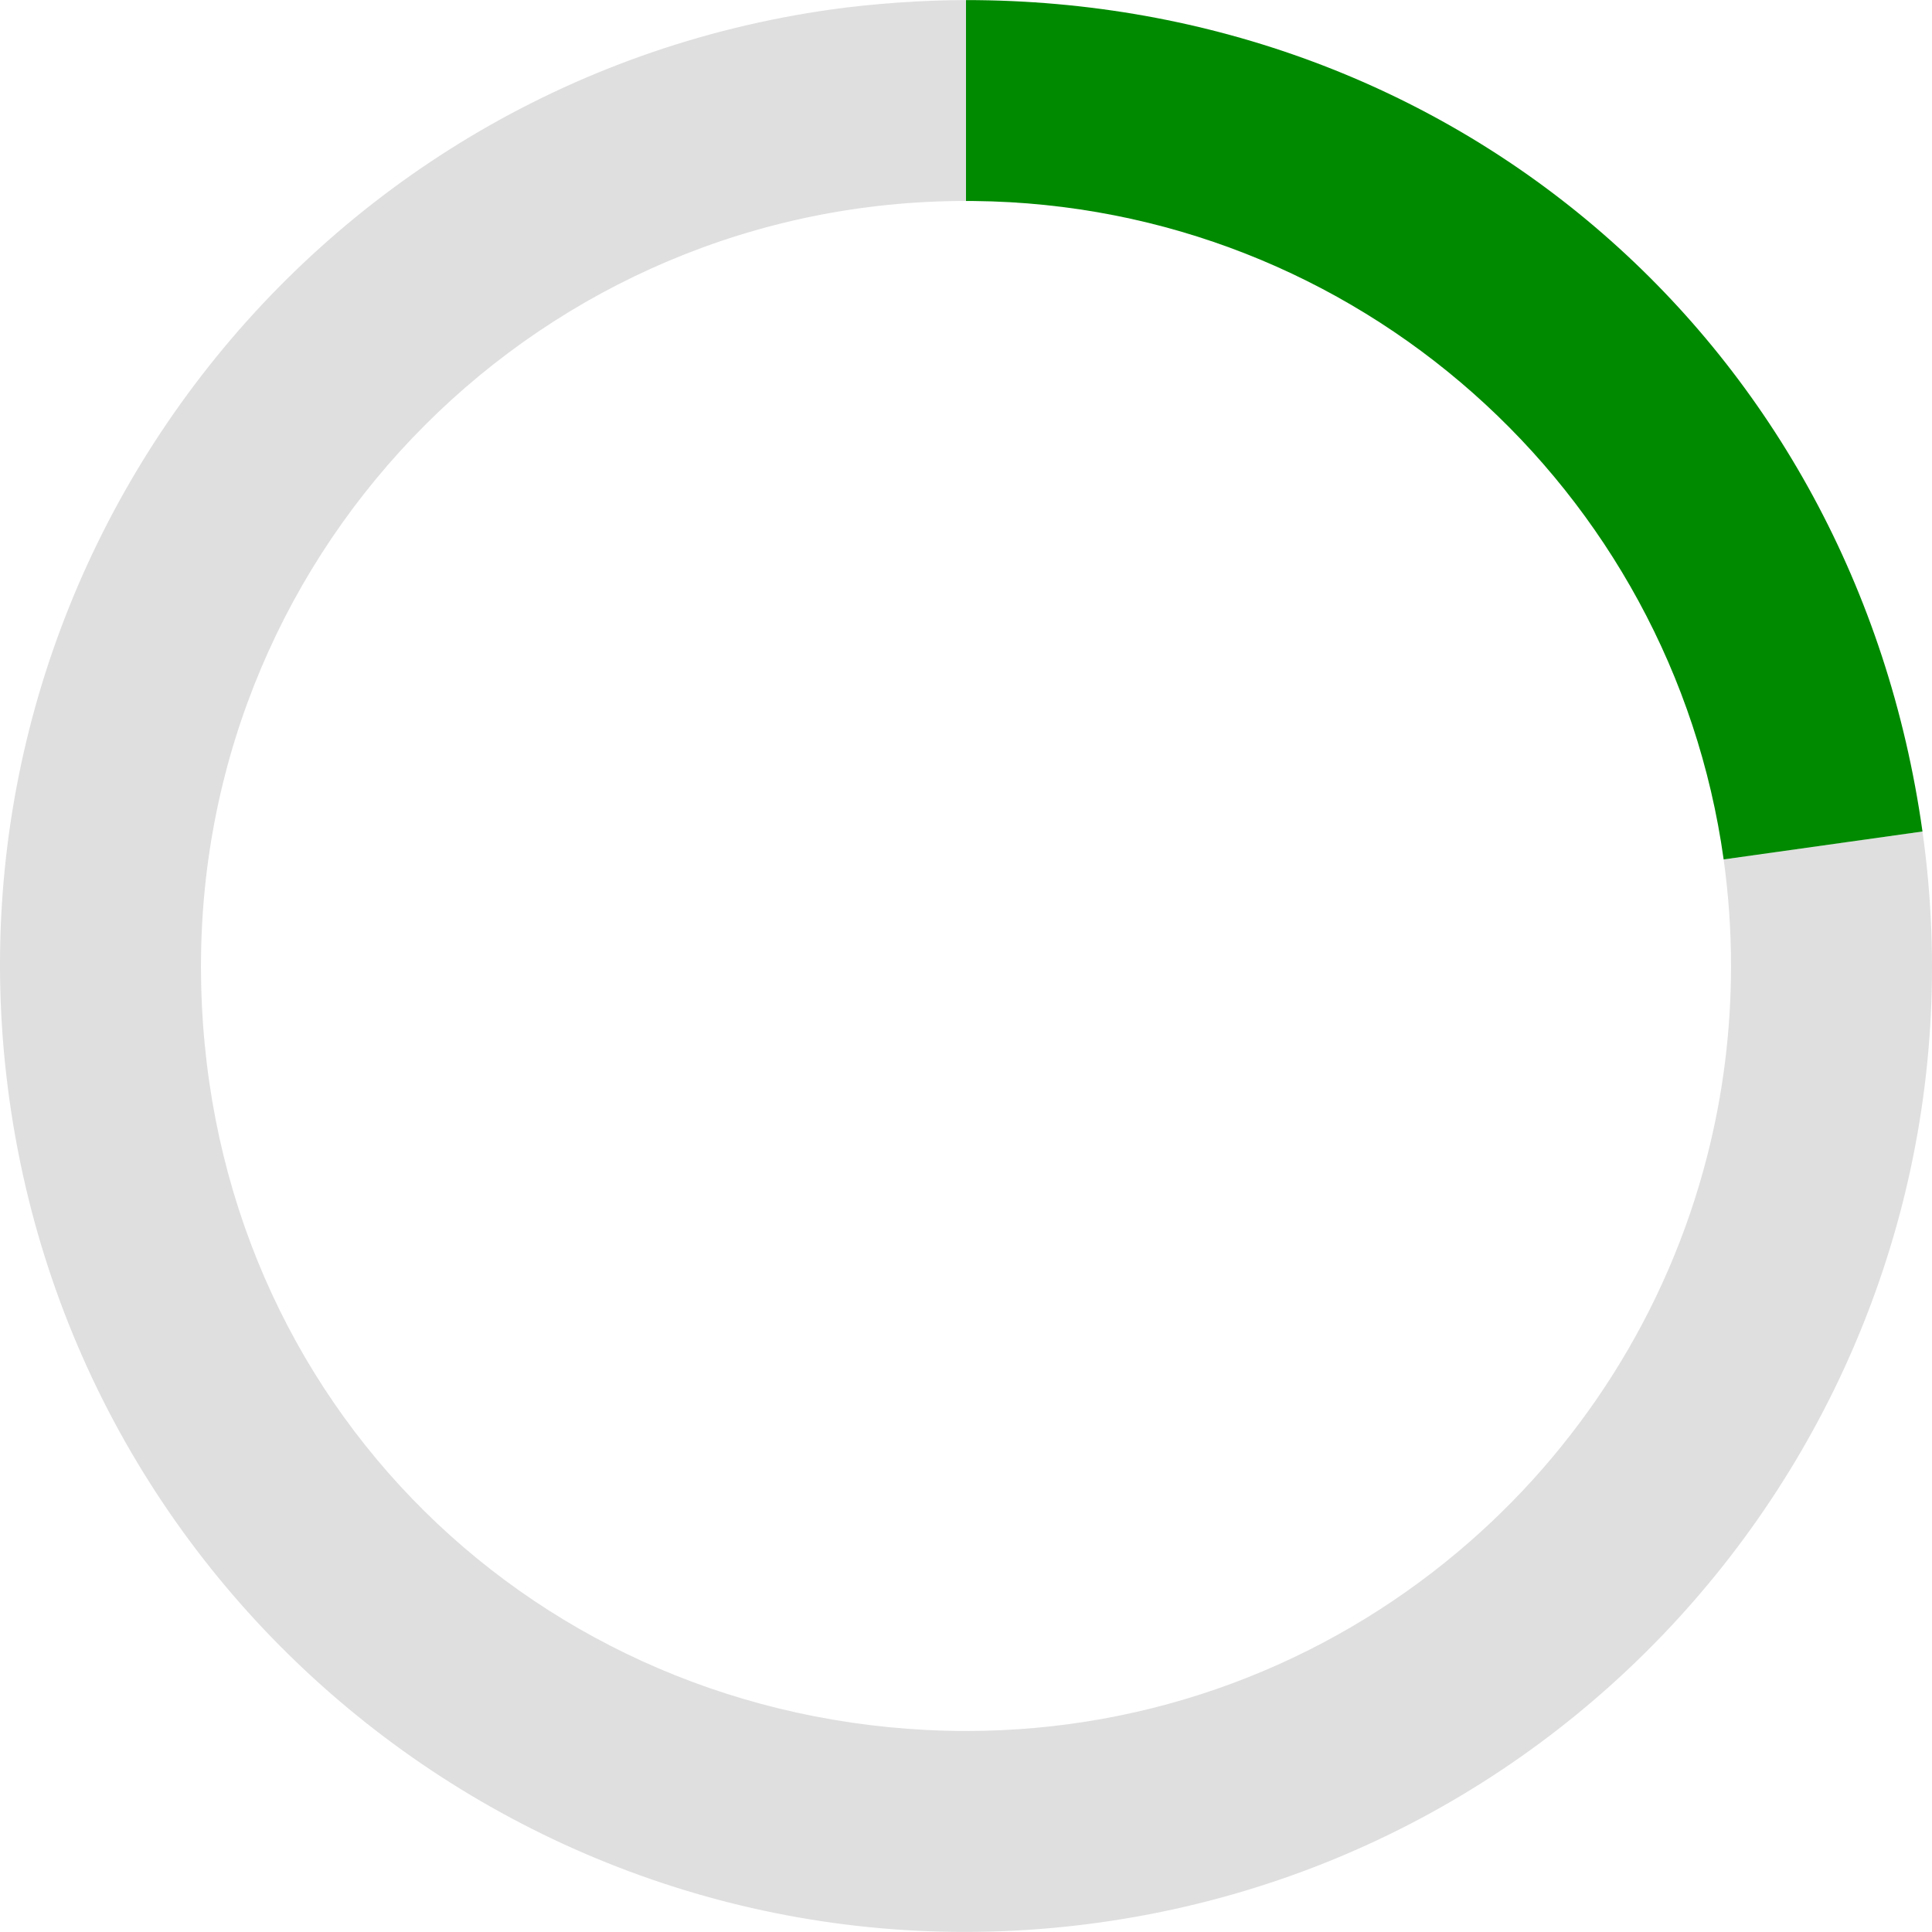
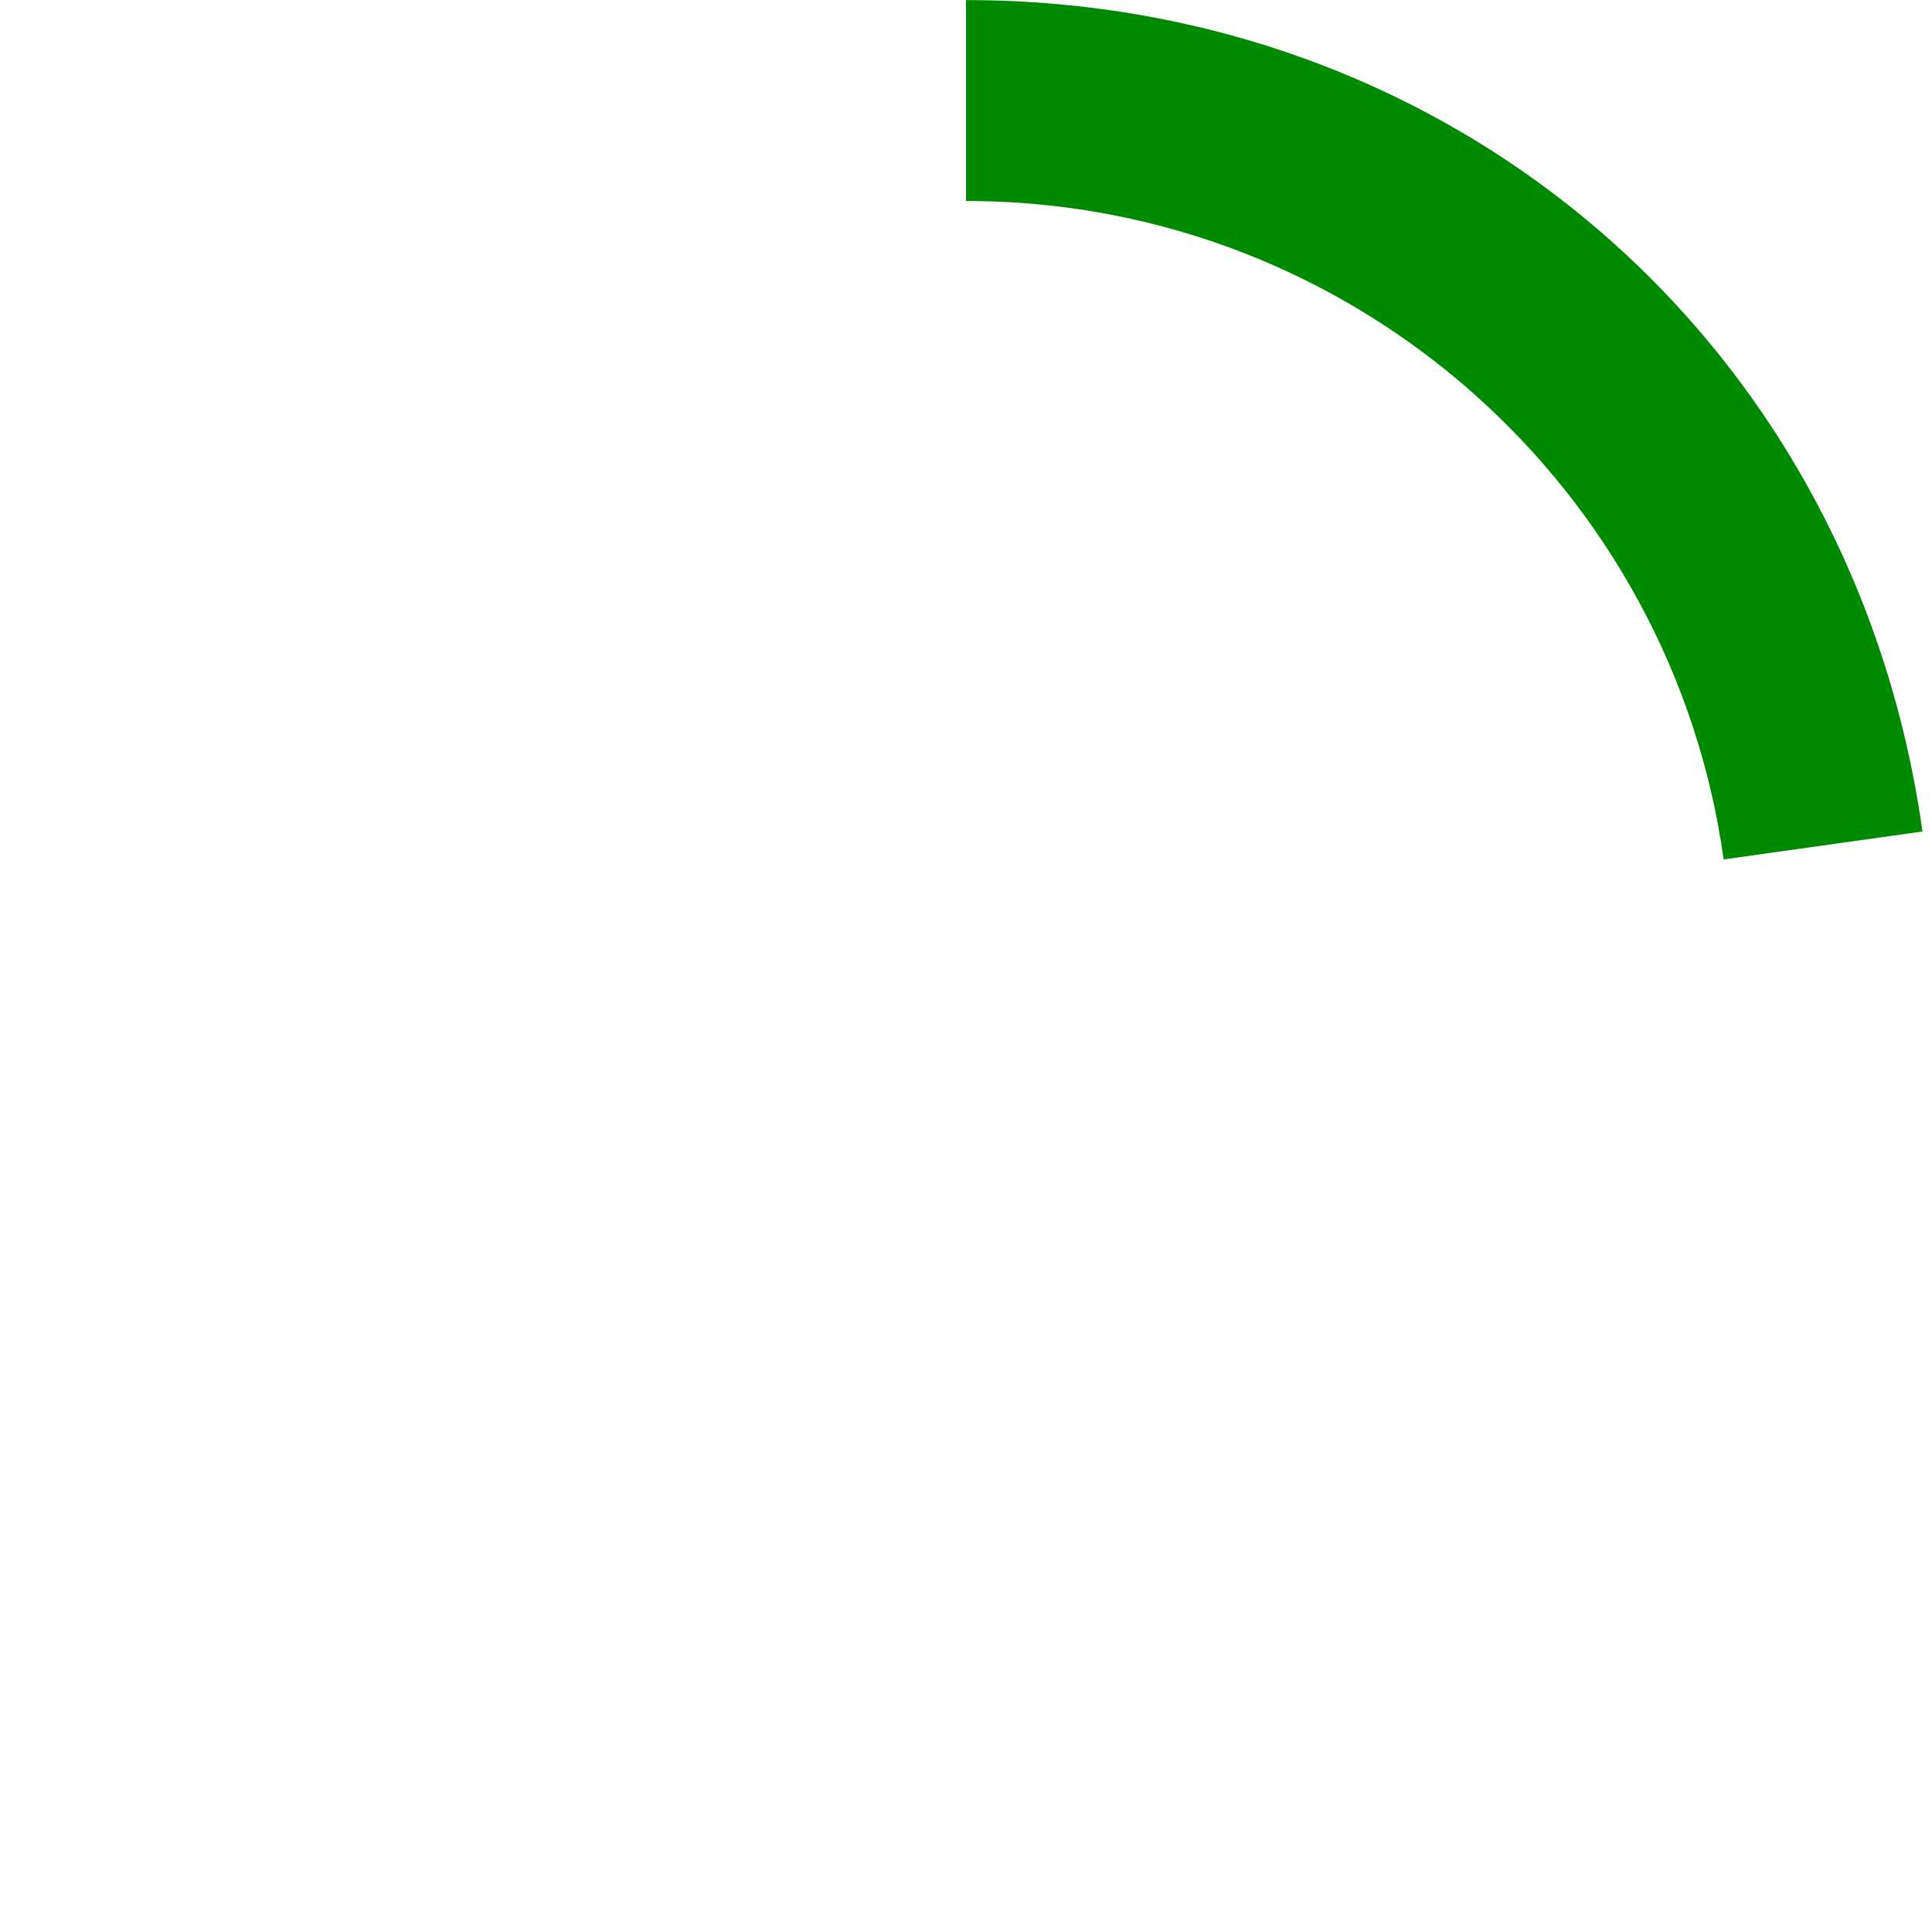
<svg xmlns="http://www.w3.org/2000/svg" id="Layer_267c8a9bd5f654" viewBox="0 0 369.52 369.49" aria-hidden="true" width="369px" height="369px">
  <defs>
    <linearGradient class="cerosgradient" data-cerosgradient="true" id="CerosGradient_id9654abb84" gradientUnits="userSpaceOnUse" x1="50%" y1="100%" x2="50%" y2="0%">
      <stop offset="0%" stop-color="#d1d1d1" />
      <stop offset="100%" stop-color="#d1d1d1" />
    </linearGradient>
    <linearGradient />
    <style>.cls-1-67c8a9bd5f654{fill:#dfdfdf;}.cls-2-67c8a9bd5f654{fill:#008a00;}</style>
  </defs>
  <g id="Layer_1-267c8a9bd5f654">
-     <path class="cls-1-67c8a9bd5f654" d="M210.47,367.67C109.44,381.87,16.02,311.48,1.82,210.44-12.38,109.41,58.02,15.99,159.05,1.79c8.08-1.13,17.55-1.79,25.71-1.79v38.42c-80.81,0-146.32,65.51-146.32,146.32s61.42,142.14,138.67,146.12c2.53.13,5.08.2,7.65.2,35.81,0,68.62-12.87,94.05-34.24,23.08-19.37,40.07-45.74,47.74-75.84,2.96-11.59,4.53-23.73,4.53-36.24,0-6.91-.48-13.72-1.41-20.38l38.03-5.34c14.2,101.04-56.19,194.45-157.23,208.65Z" />
    <path class="cls-2-67c8a9bd5f654" d="M367.7,159.02l-38.03,5.34c-9.84-70.66-70.16-125.17-143.36-125.93-.51-.01-1.03-.01-1.55-.01V0c93.87,0,169.88,66.07,182.94,159.02Z" />
  </g>
</svg>